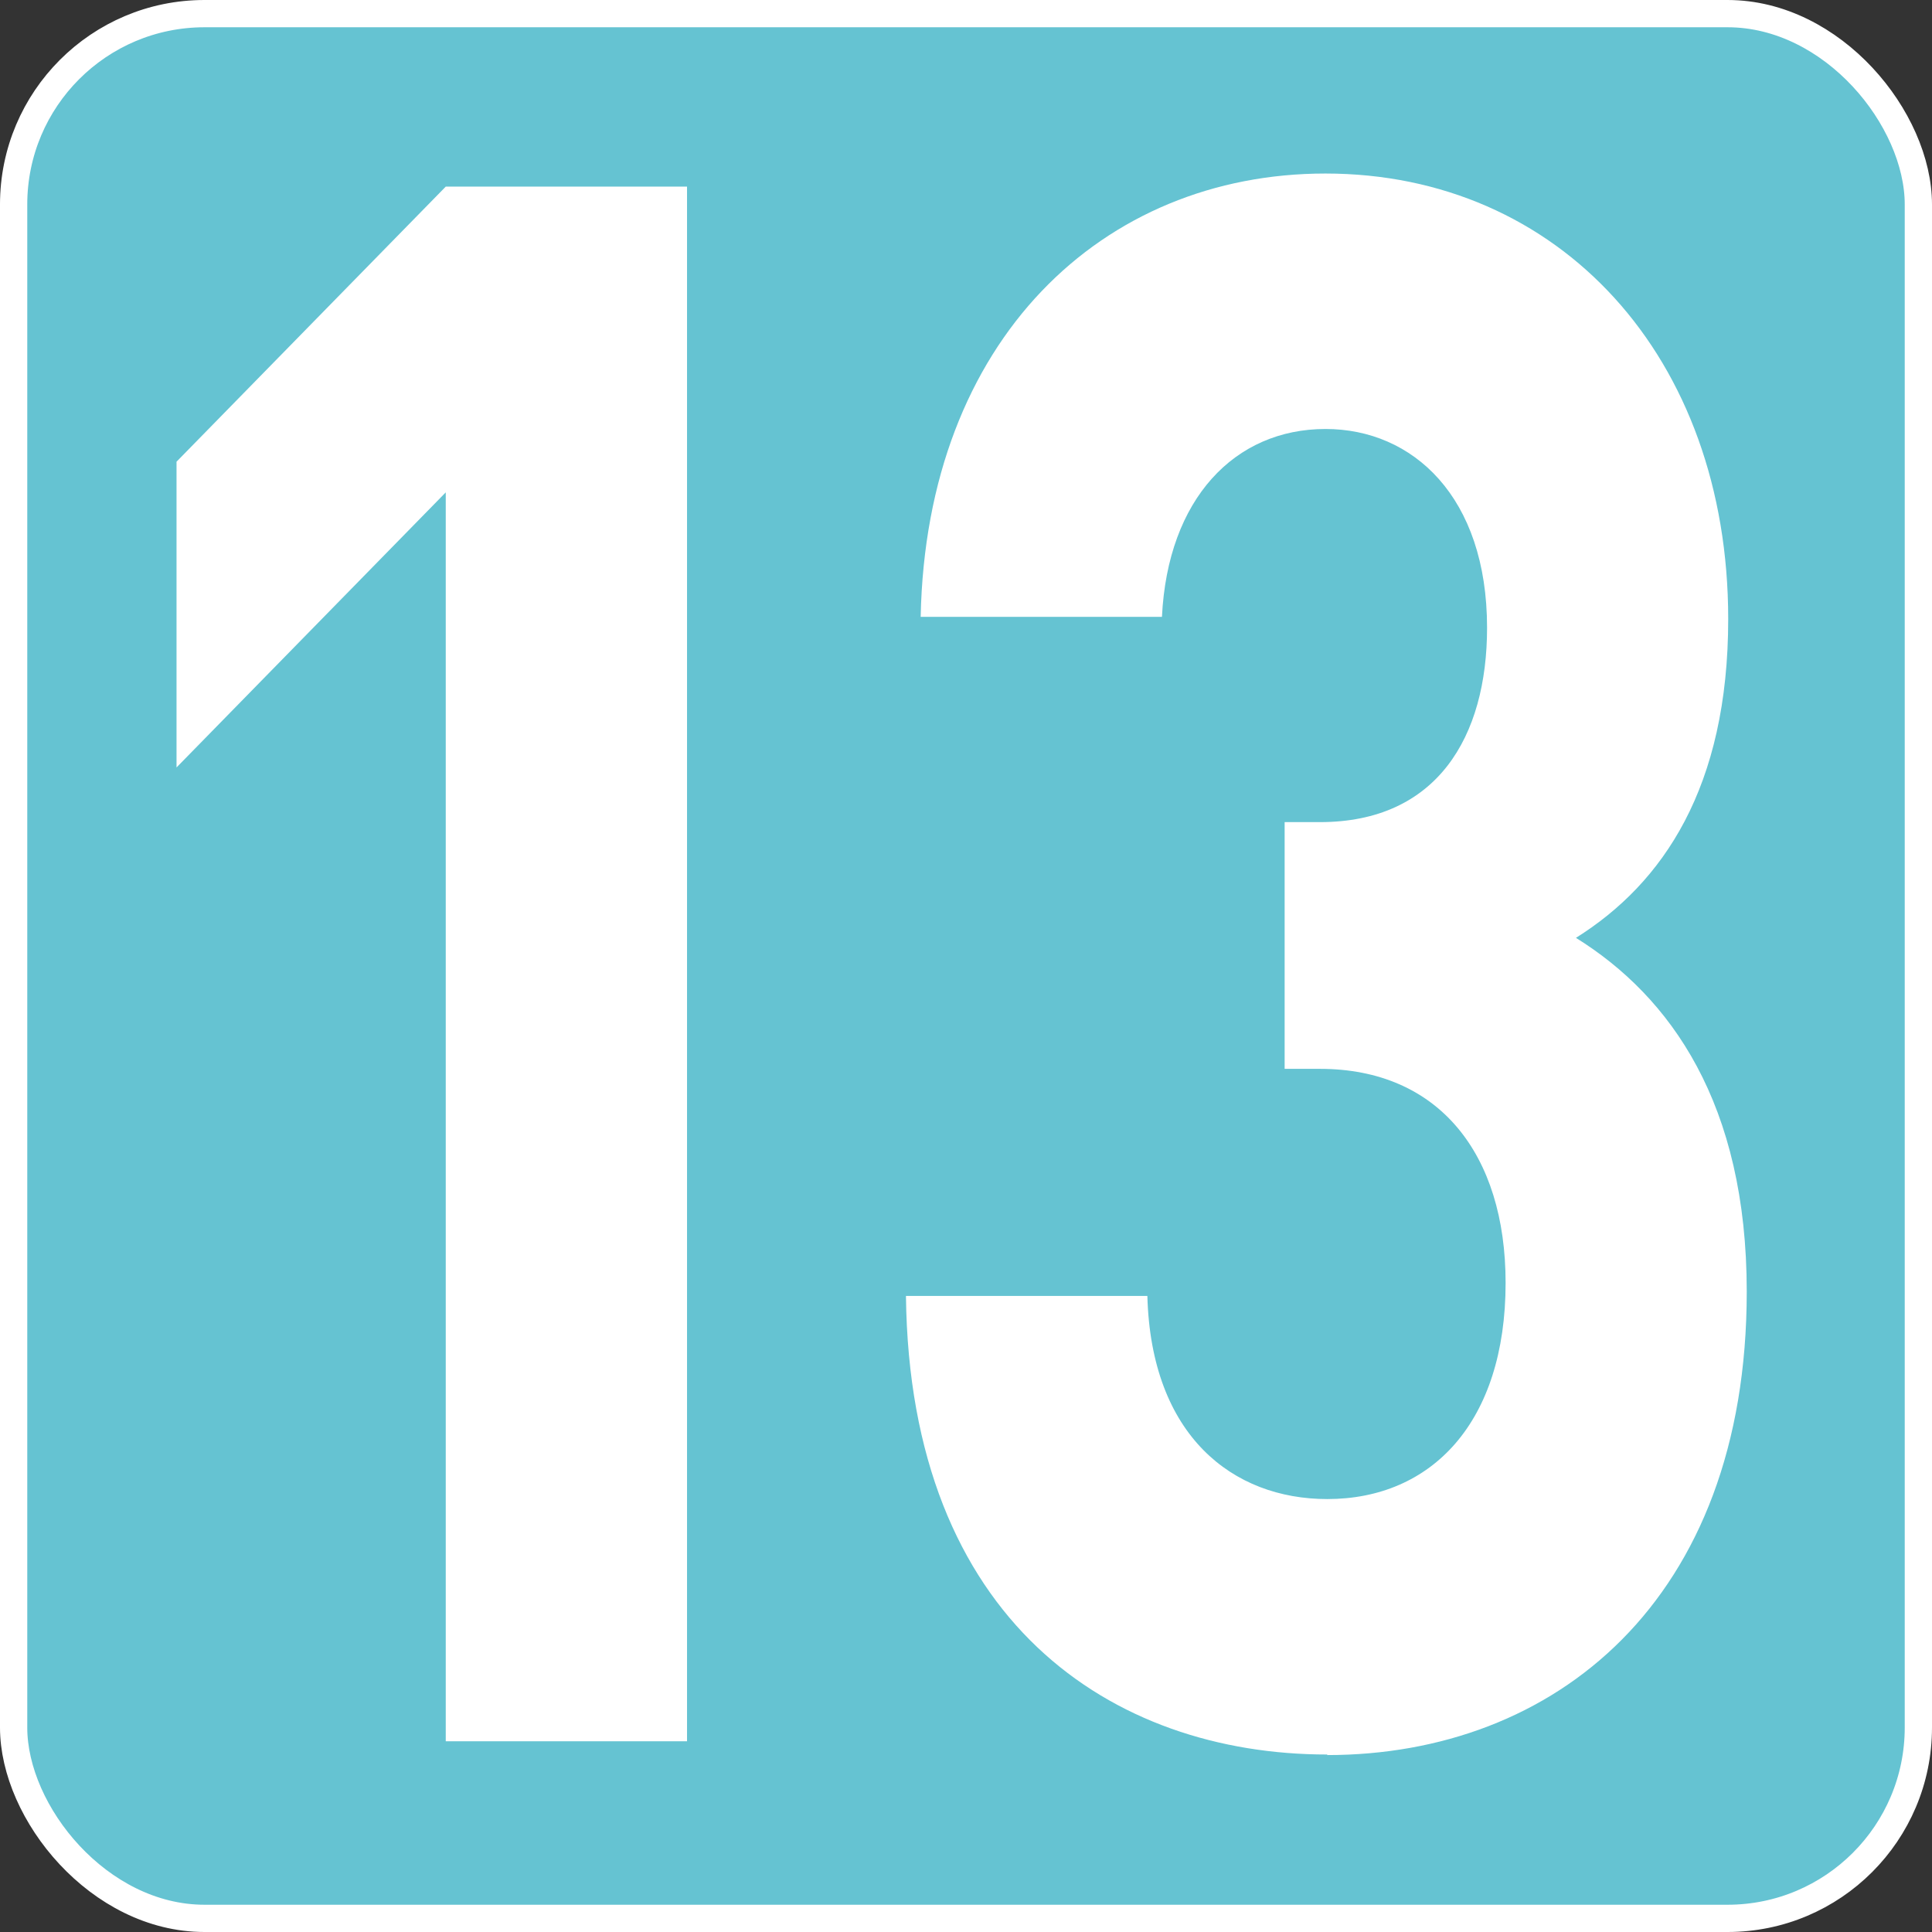
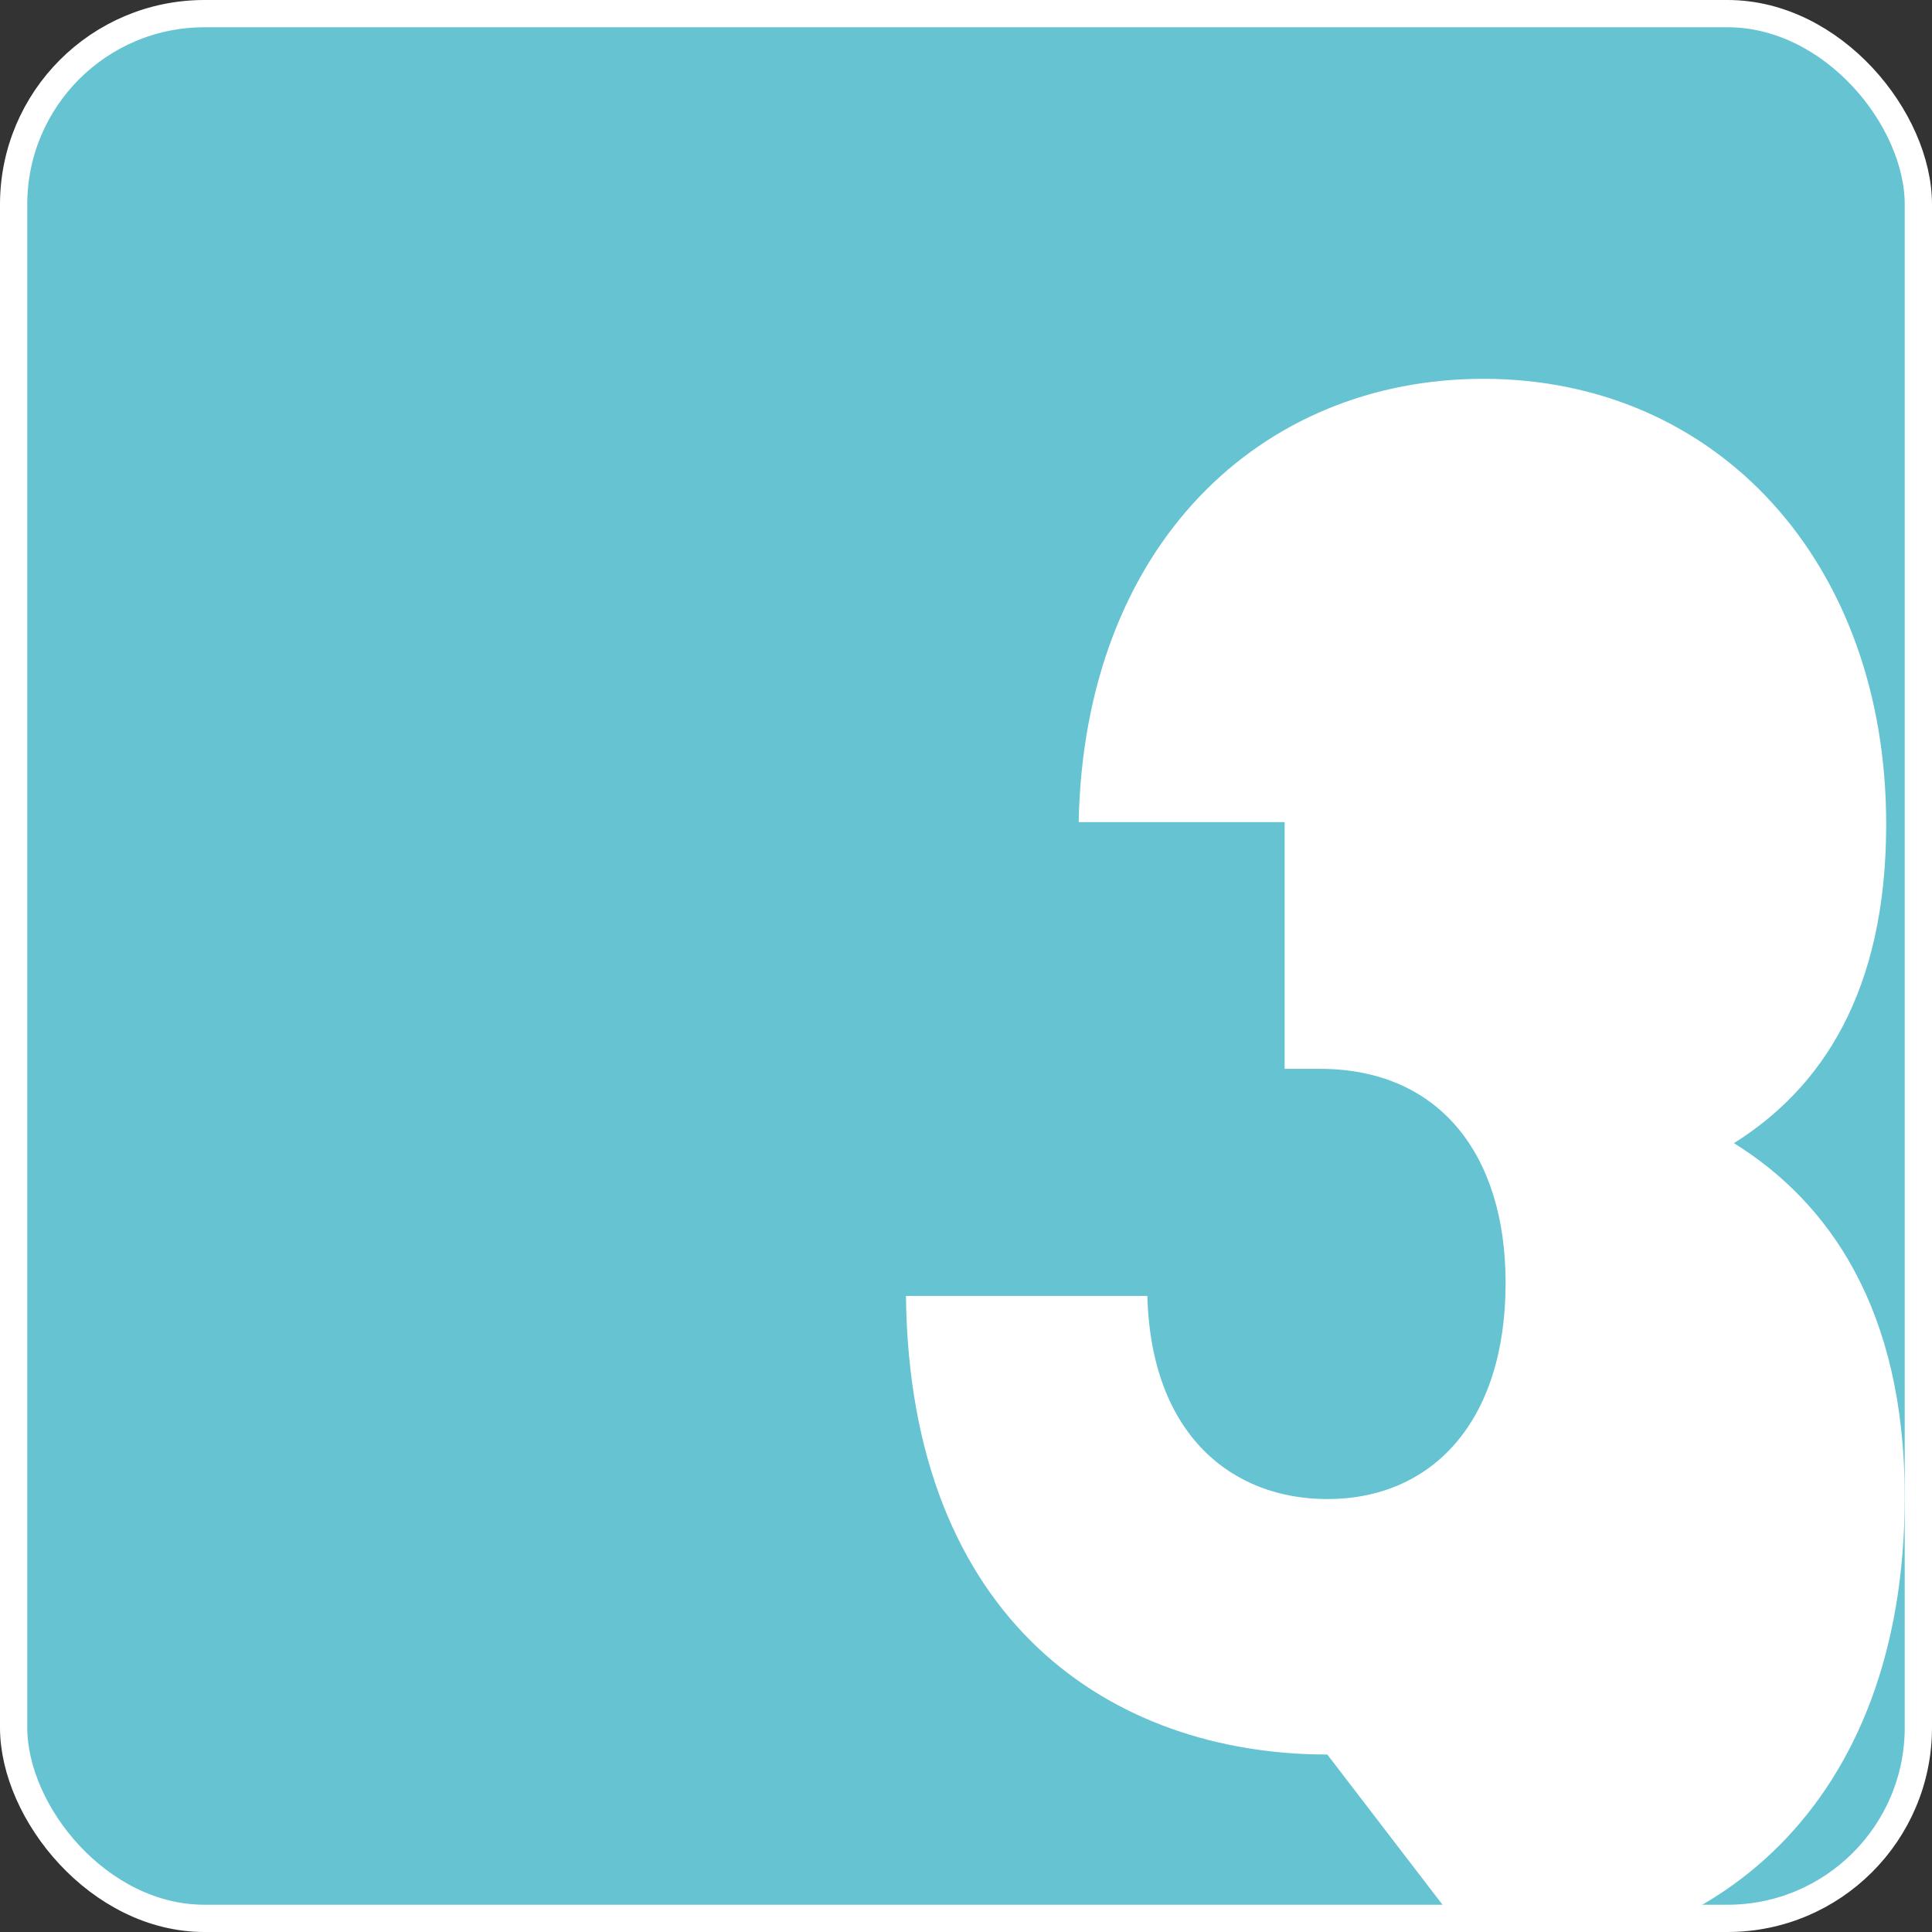
<svg xmlns="http://www.w3.org/2000/svg" id="Calque_1" data-name="Calque 1" viewBox="0 0 141.73 141.73">
  <rect x="0" y="0" width="141.73" height="141.73" fill="#333333" stroke="none" />
  <defs>
    <style>.cls-1{fill:#65c3d2;}.cls-2{fill:none;stroke:#fff;stroke-miterlimit:10;stroke-width:2px;}.cls-3{fill:#fff;}</style>
  </defs>
  <rect class="cls-1" x="1" y="1" width="139.73" height="139.73" rx="14" />
  <rect class="cls-2" x="1" y="1" width="139.73" height="139.73" rx="14" />
-   <polygon class="cls-3" points="32.7 127.74 32.7 36.12 12.95 56.3 12.95 33.87 32.7 13.69 50.4 13.69 50.4 127.74 32.7 127.74" />
-   <path class="cls-3" d="M337.44,421.11c-15.79,0-30.64-9.77-30.91-33.64h17.71c.27,10.25,6.26,14.9,13.2,14.9,7.63,0,13.08-5.61,13.08-15.86,0-9.45-4.9-15.7-13.62-15.7h-2.59v-18.1h2.59c8.58,0,12.26-6.25,12.26-14.26,0-9.61-5.45-14.58-11.85-14.58-6.67,0-11.58,5.13-12,13.78h-17.7c.41-20.34,13.35-32.52,29.69-32.52,17.16,0,29.55,13.46,29.55,32.68,0,12.33-4.77,19.38-11.17,23.39,6.95,4.32,12.53,12.17,12.53,25.95,0,22.74-14.16,34-30.78,34" transform="translate(-240.07 -292.4)" />
+   <path class="cls-3" d="M337.44,421.11c-15.79,0-30.64-9.77-30.91-33.64h17.71c.27,10.25,6.26,14.9,13.2,14.9,7.63,0,13.08-5.61,13.08-15.86,0-9.45-4.9-15.7-13.62-15.7h-2.59v-18.1h2.59h-17.7c.41-20.34,13.35-32.52,29.69-32.52,17.16,0,29.55,13.46,29.55,32.68,0,12.33-4.77,19.38-11.17,23.39,6.95,4.32,12.53,12.17,12.53,25.95,0,22.74-14.16,34-30.78,34" transform="translate(-240.07 -292.4)" />
</svg>